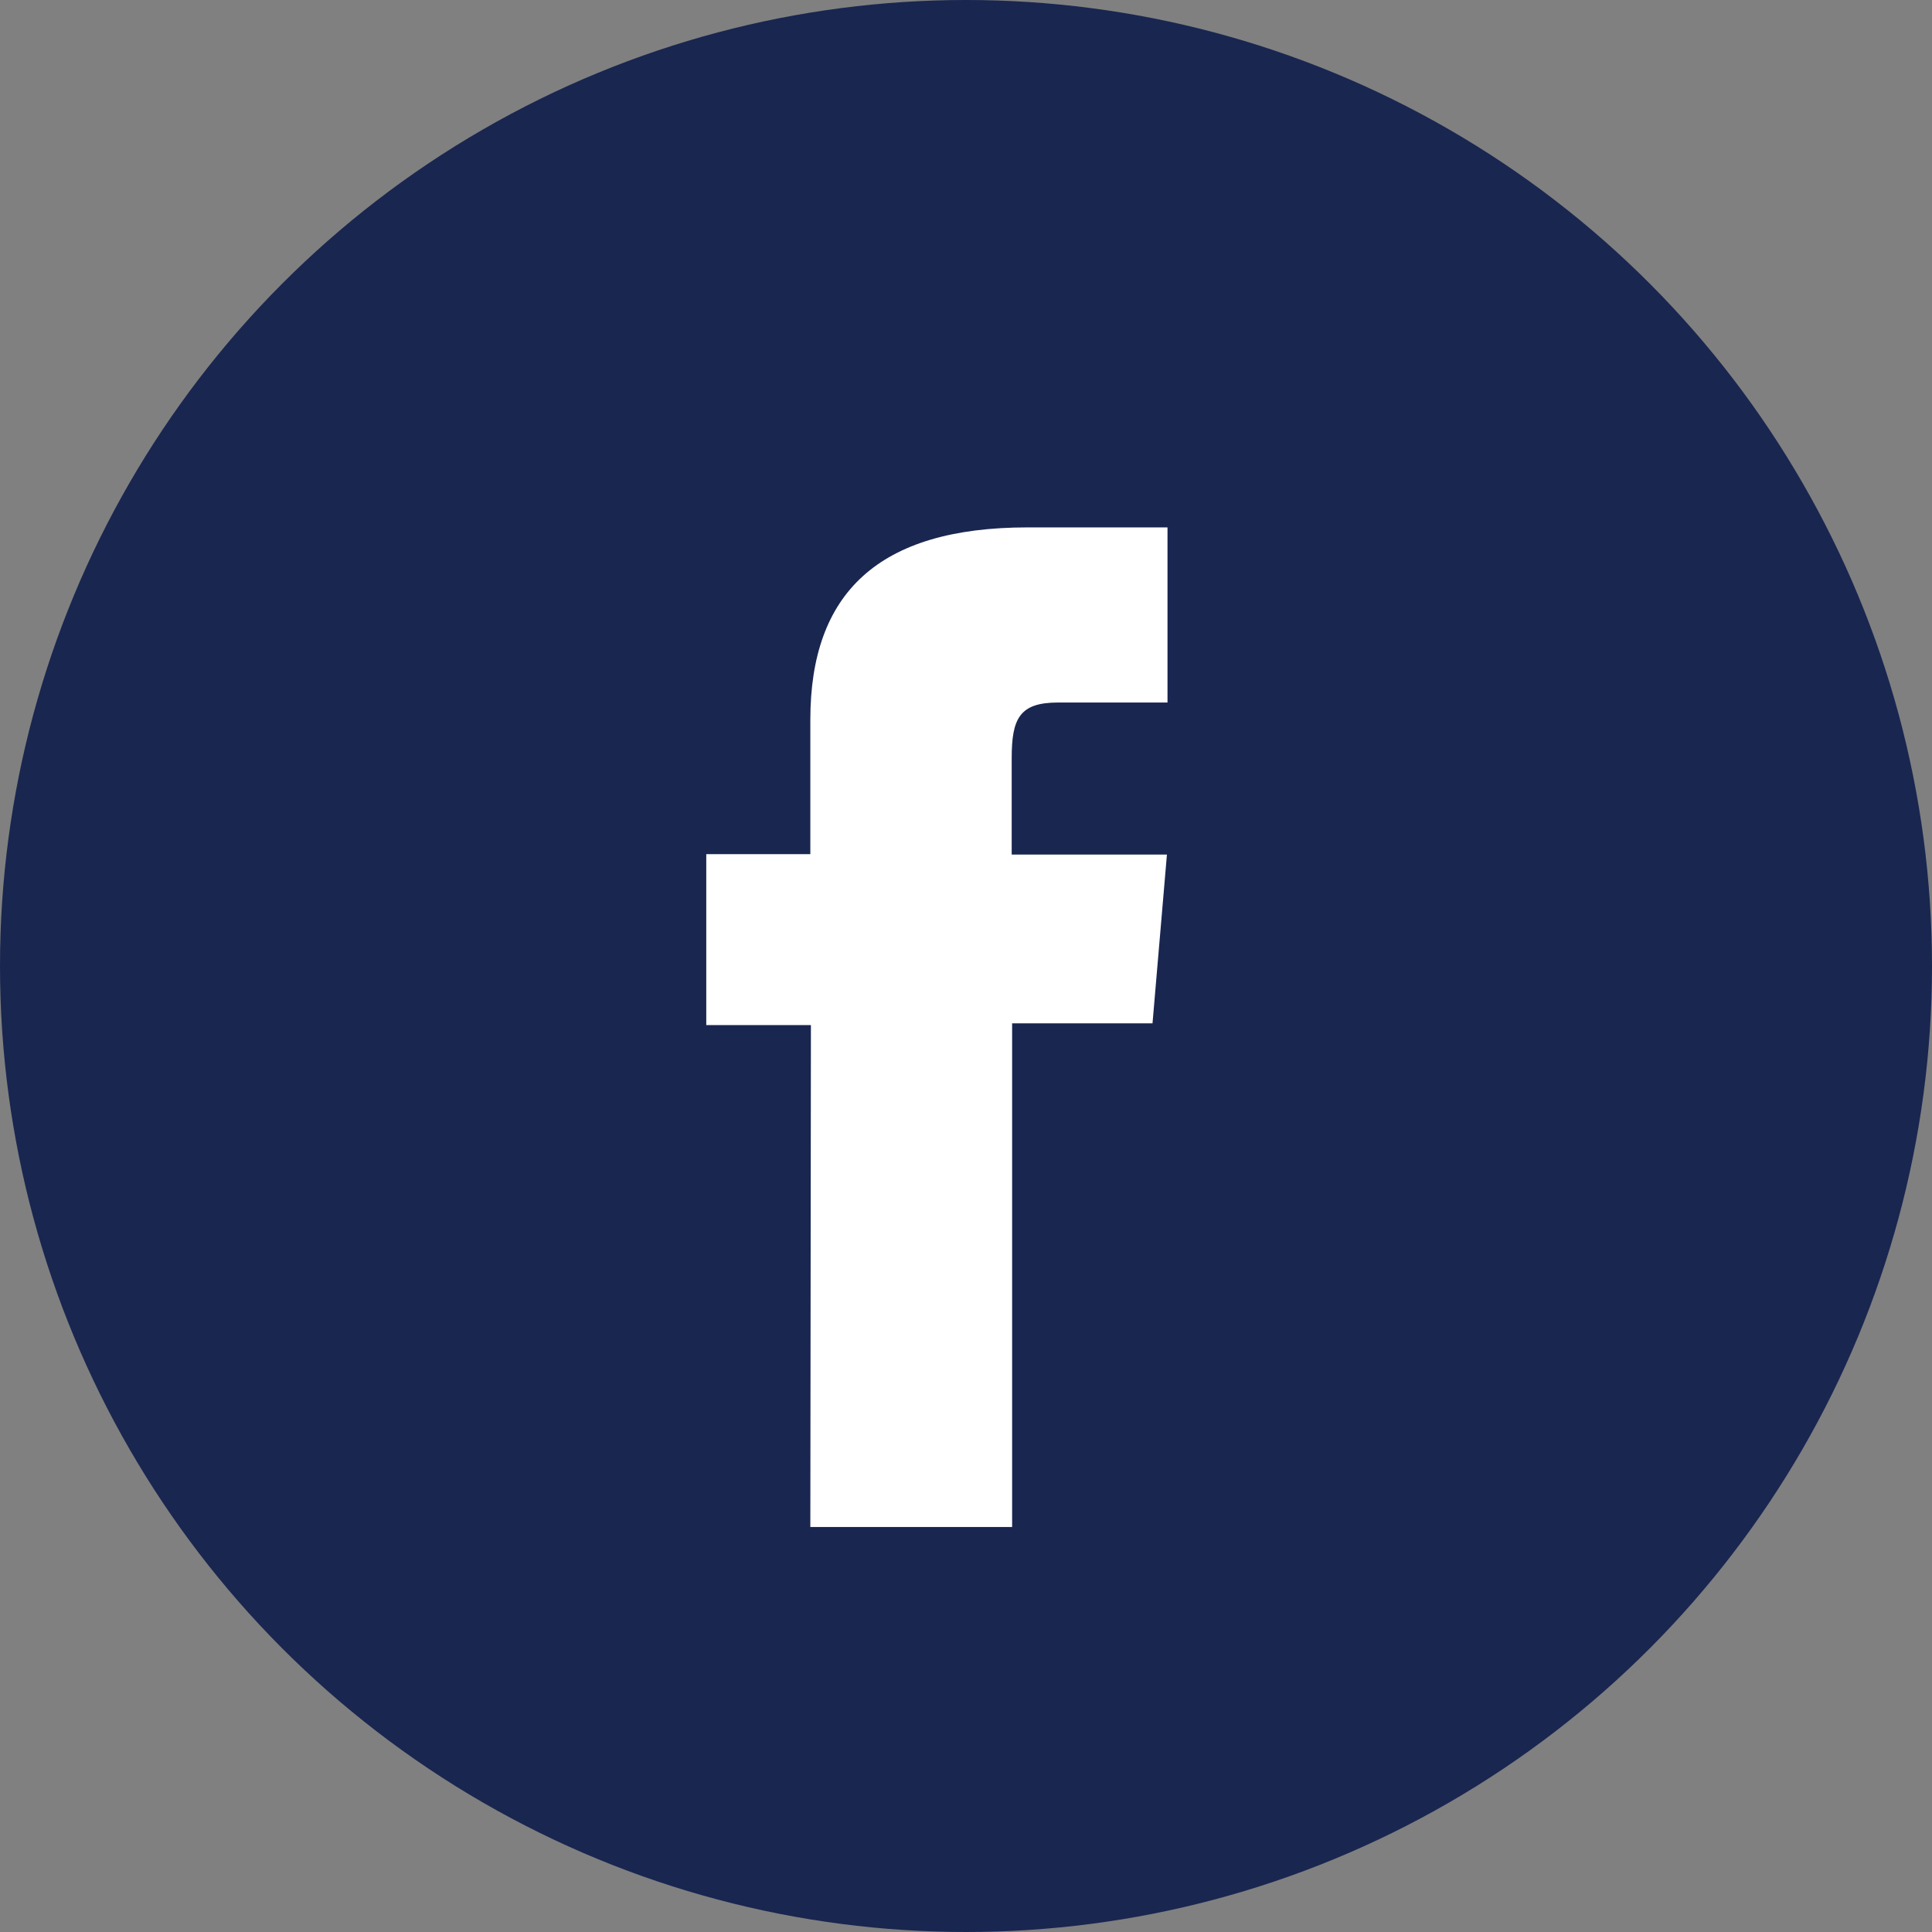
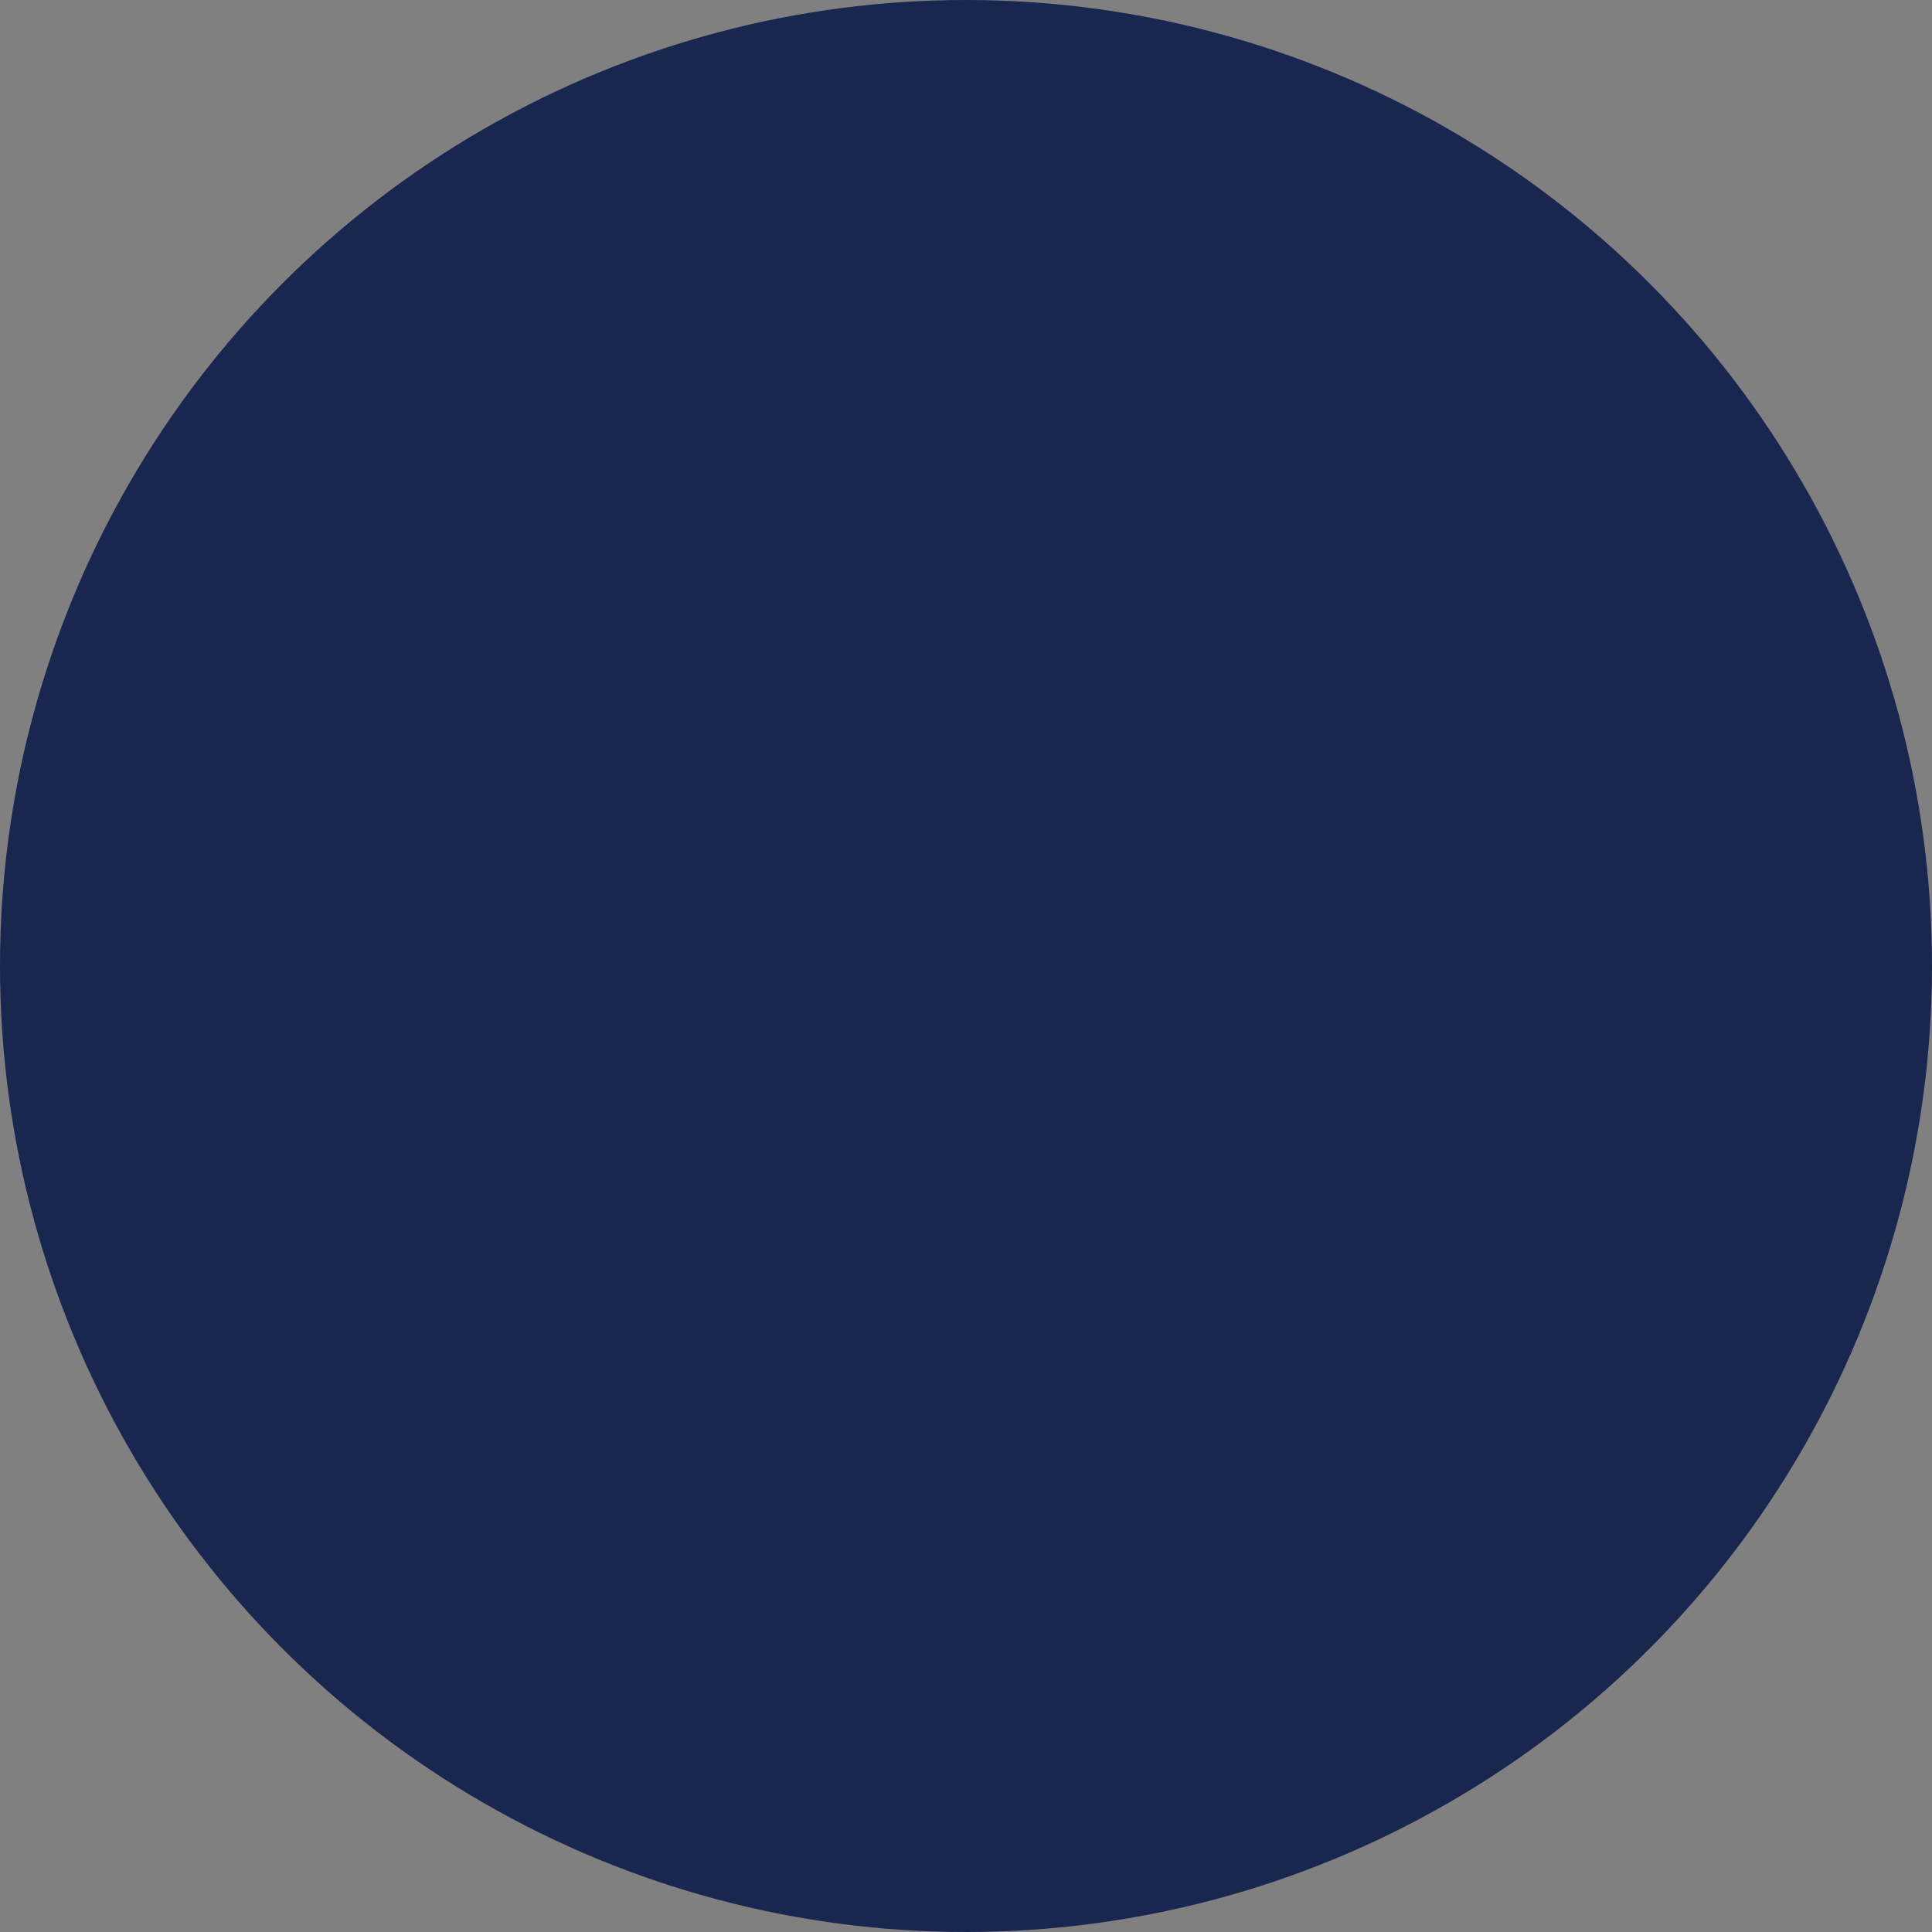
<svg xmlns="http://www.w3.org/2000/svg" viewBox="0 0 134.04 134.04">
  <rect x="0" y="0" width="134.04" height="134.04" fill="#808080" stroke="none" />
  <defs>
    <style>.cls-1{fill:#192650;}.cls-2{fill:#fff;}</style>
  </defs>
  <g id="Layer_2" data-name="Layer 2">
    <g id="Layer_1-2" data-name="Layer 1">
      <circle class="cls-1" cx="67.02" cy="67.02" r="67.02" />
-       <path class="cls-2" d="M56.22,105.94h14V71h9.74l1-11.71H70.19V52.6c0-2.76.55-3.86,3.22-3.86H81V36.59H71.3c-10.39,0-15.08,4.58-15.08,13.34v9.33H49V71.12h7.26Z" />
    </g>
  </g>
</svg>